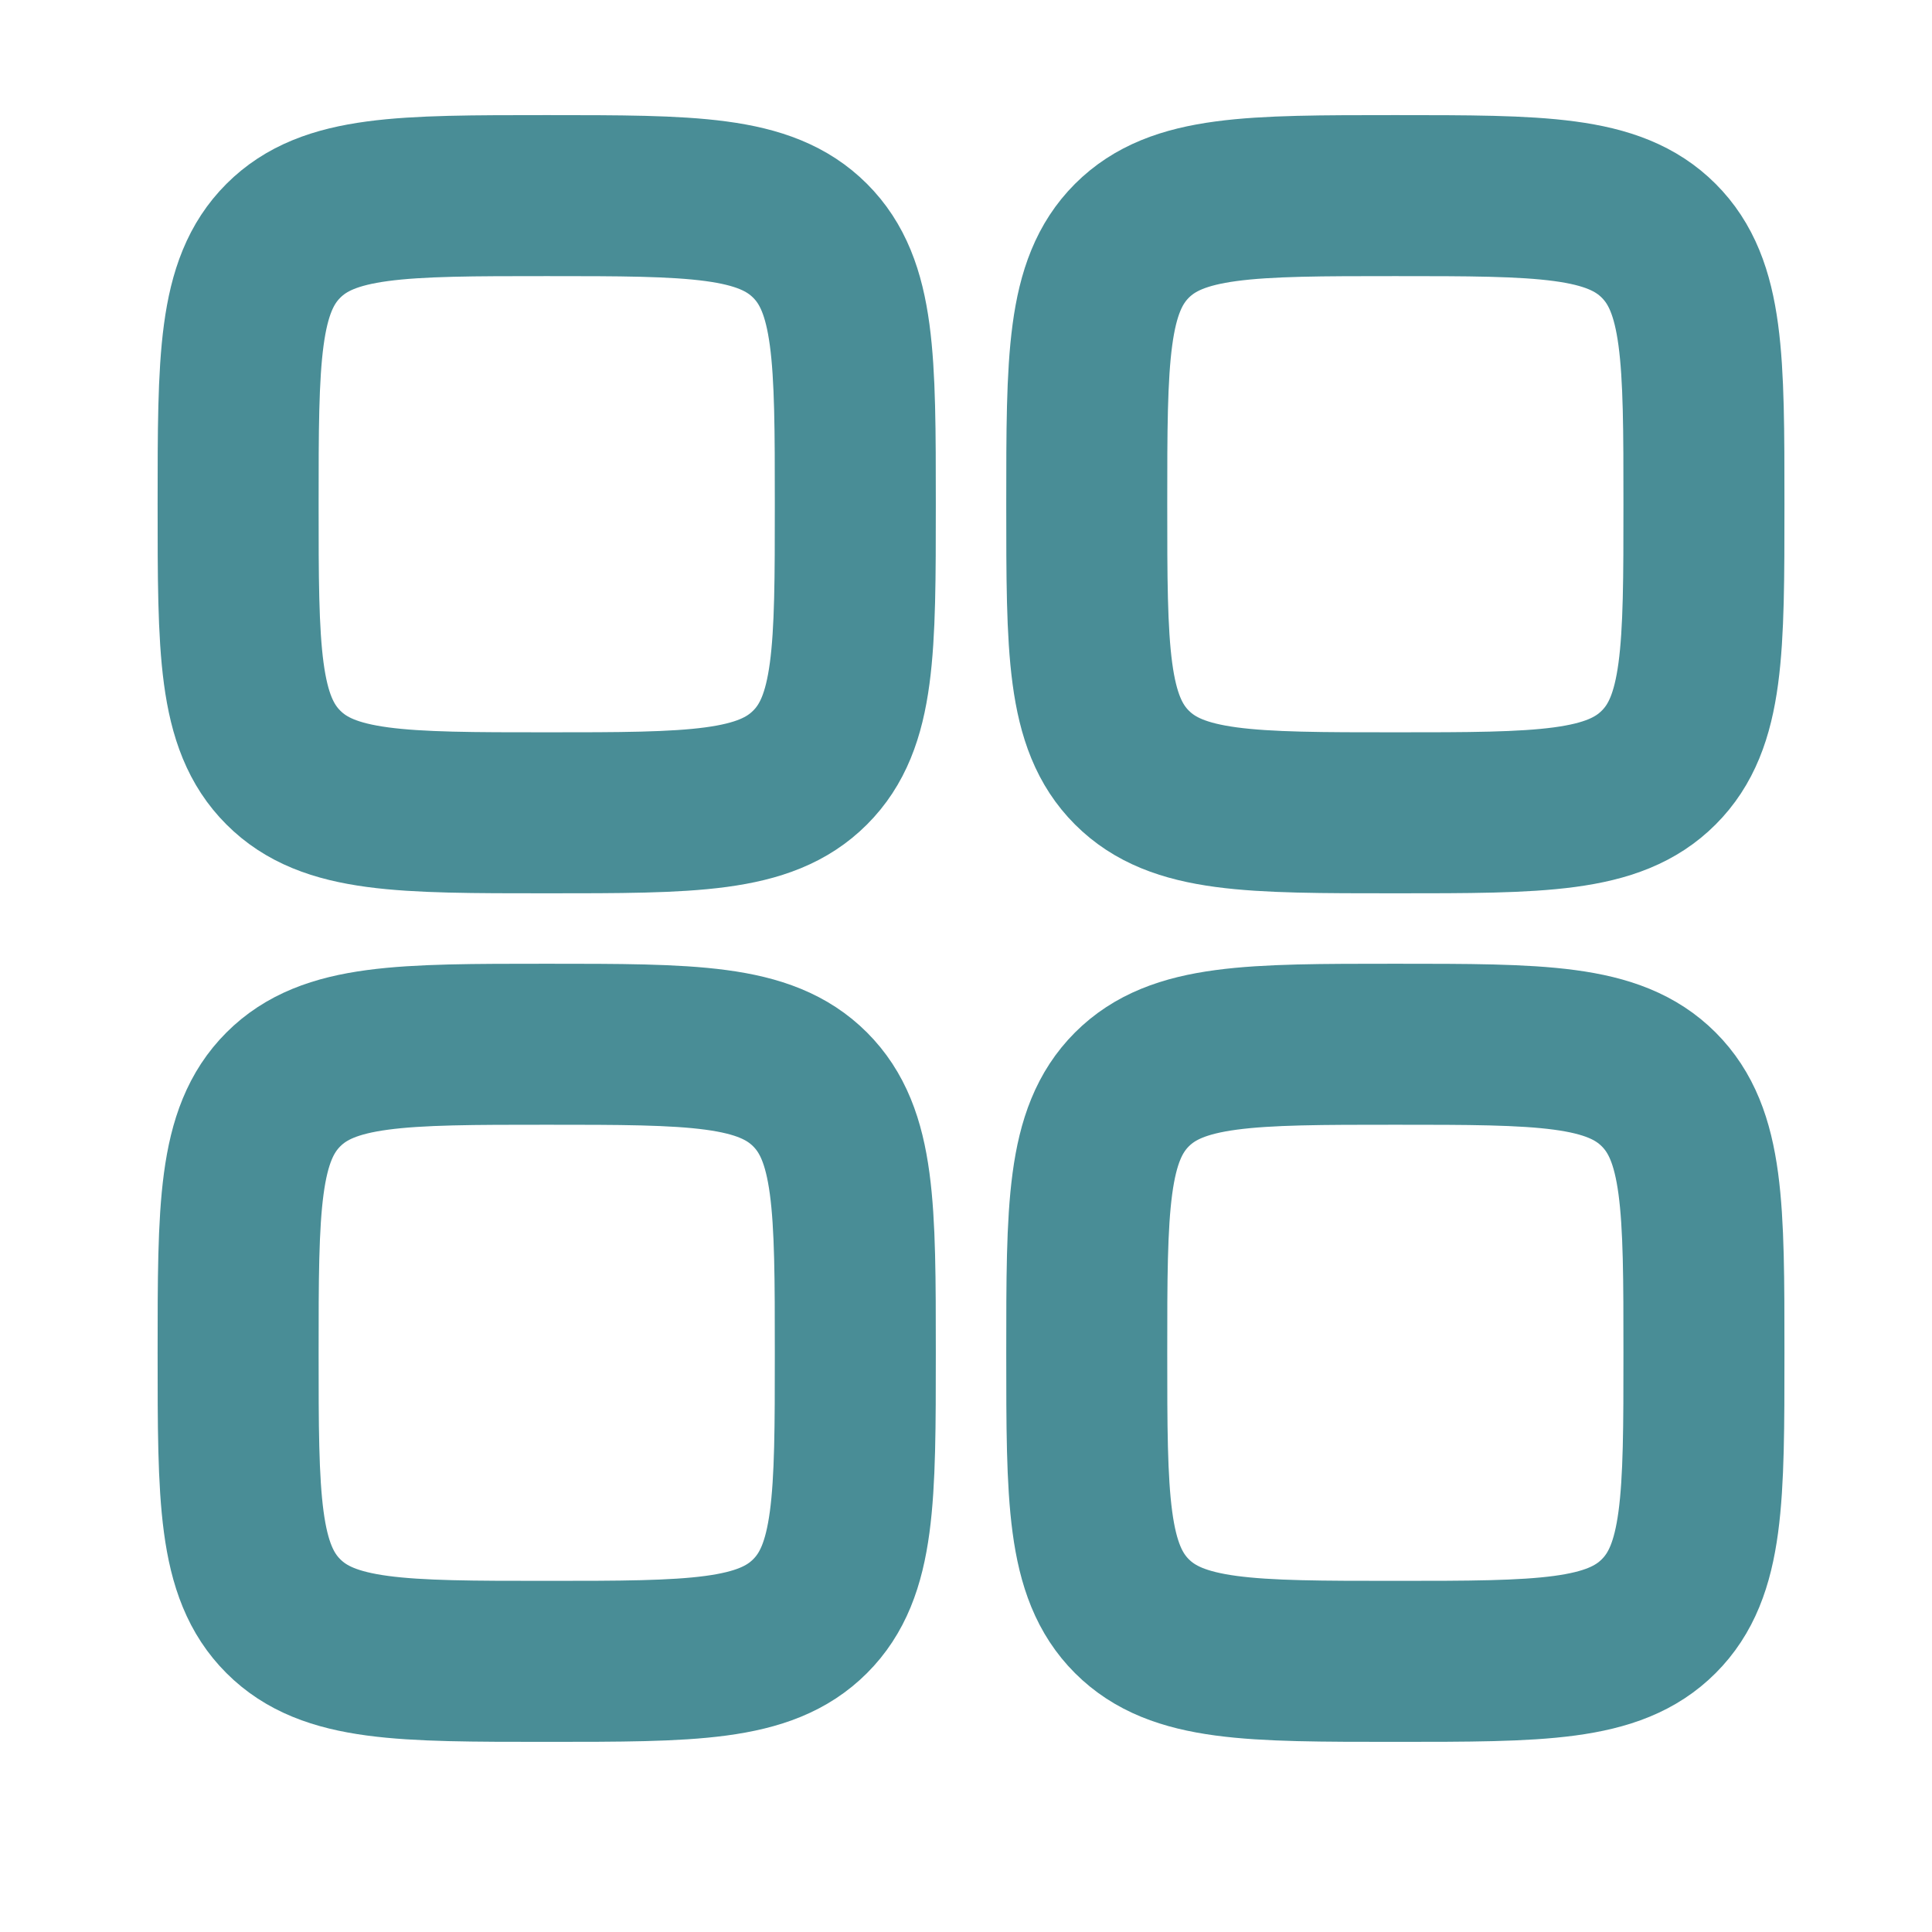
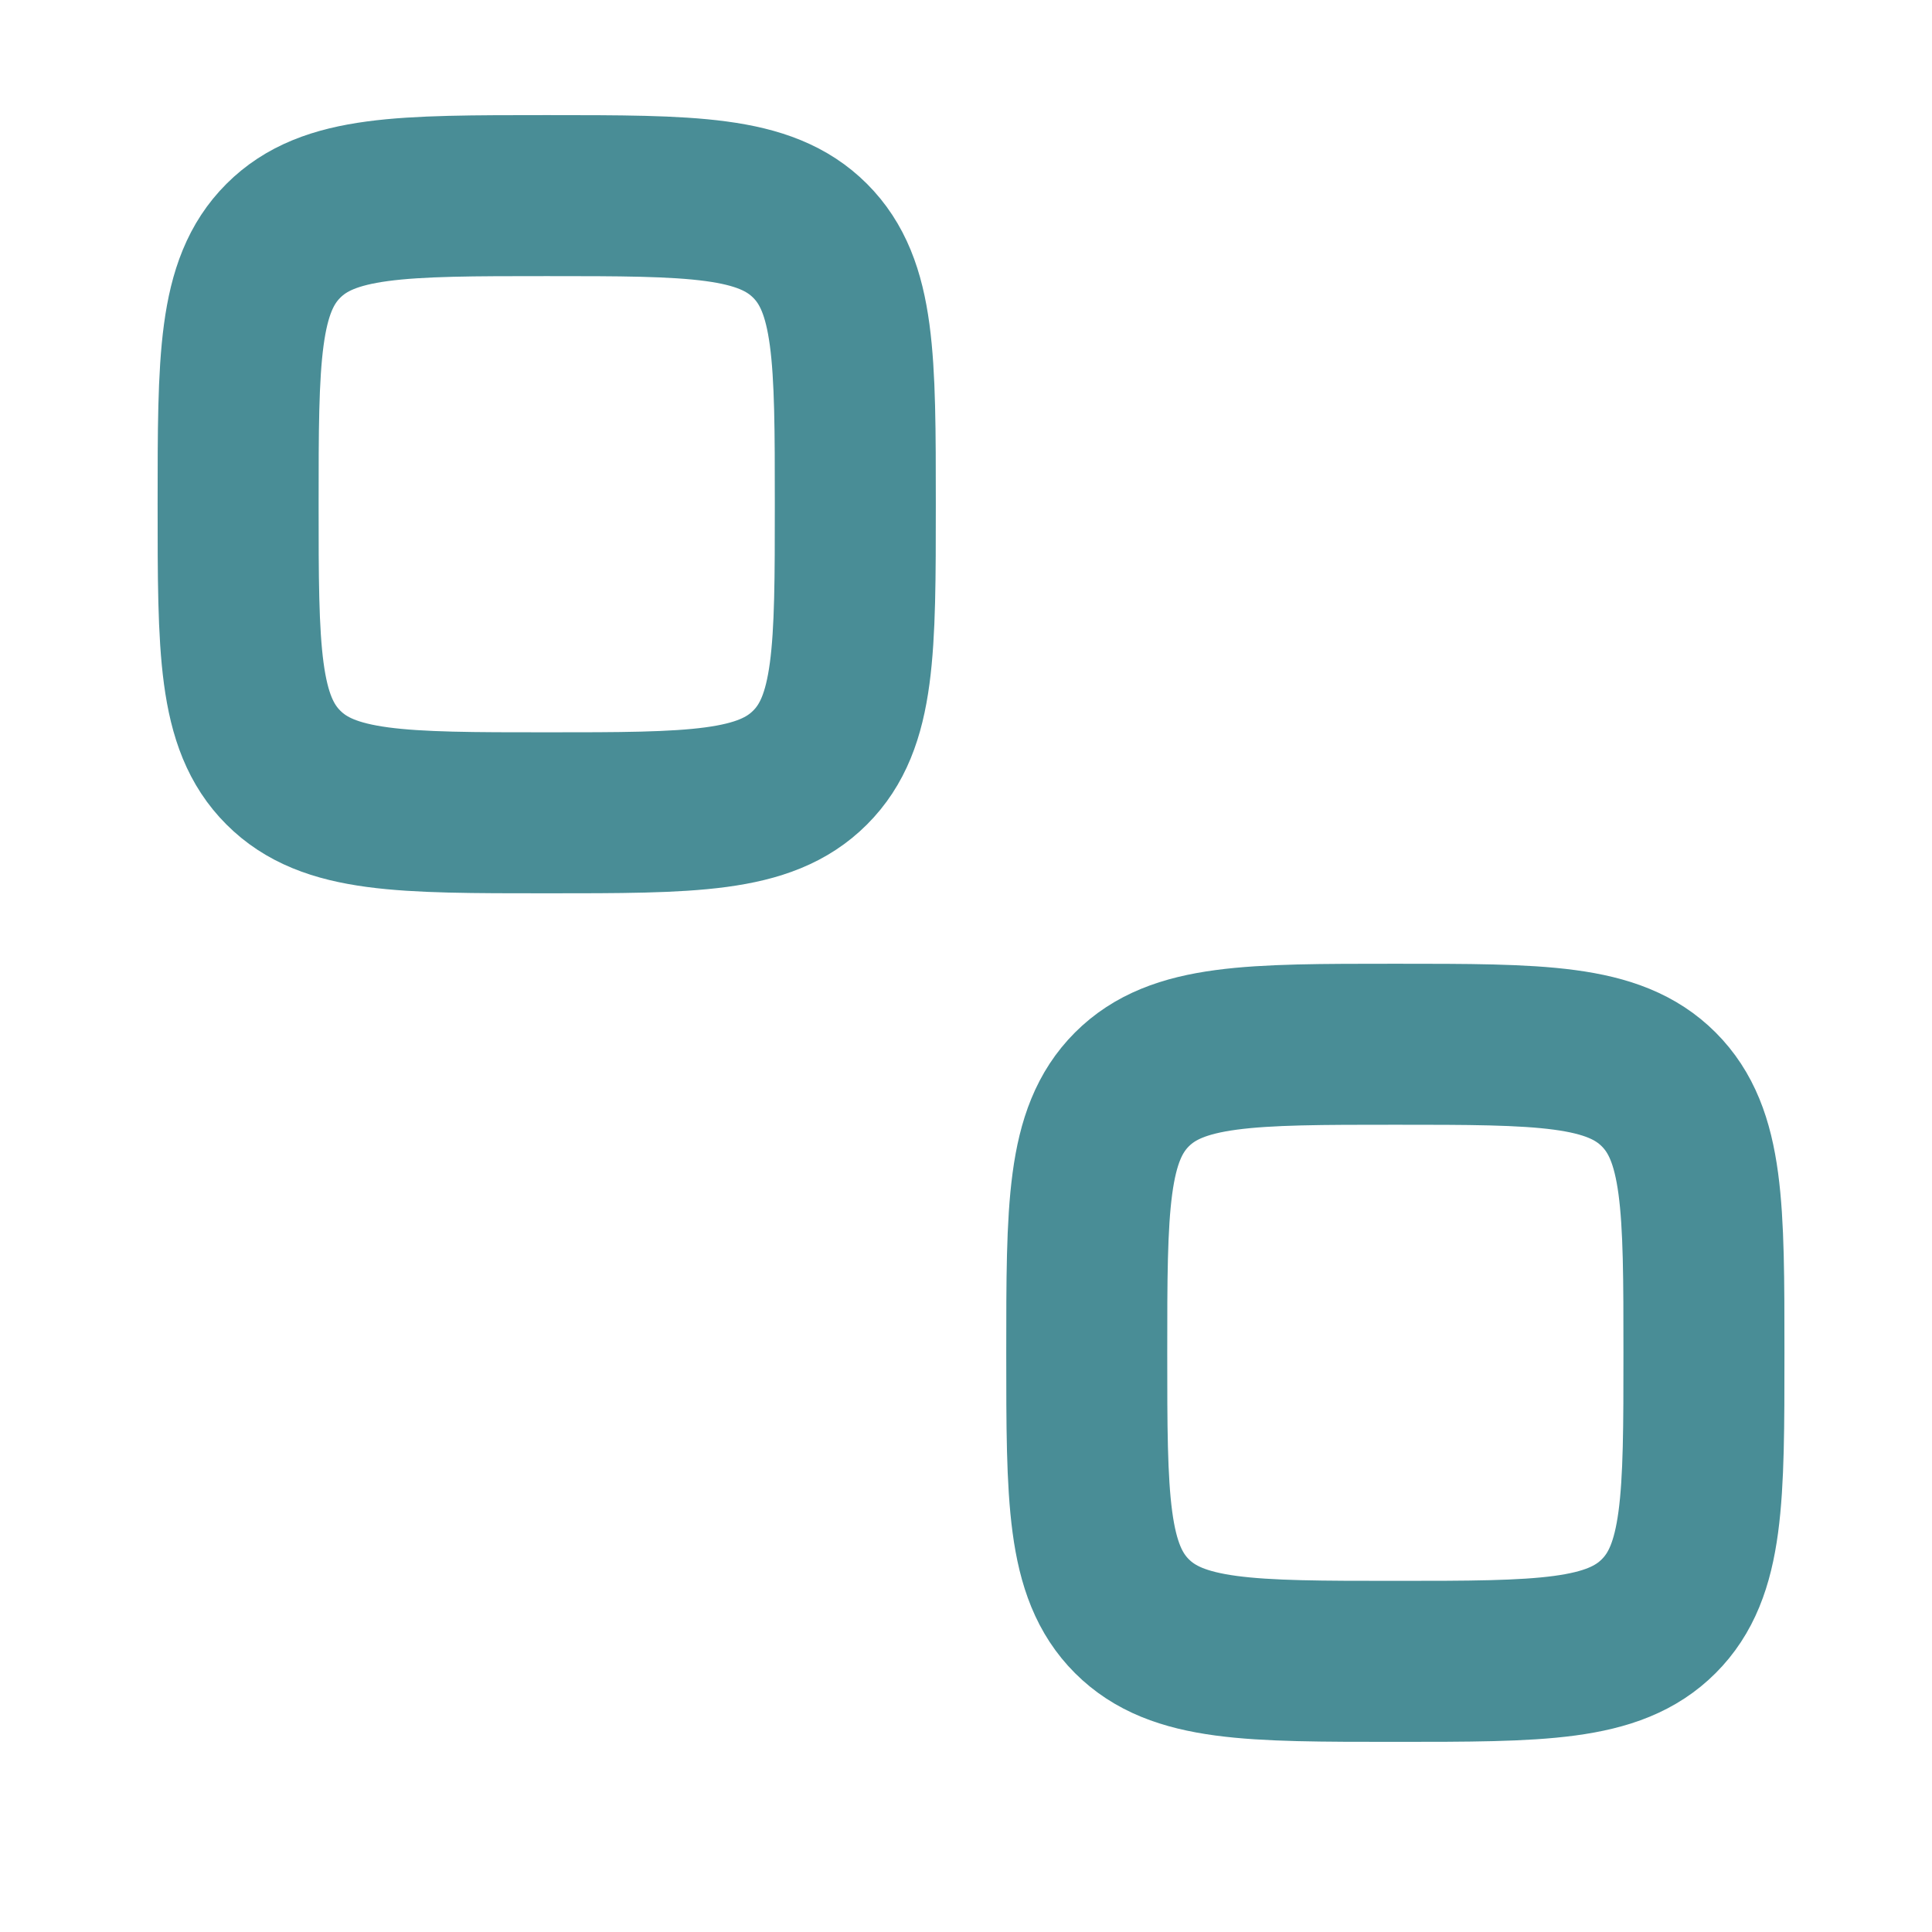
<svg xmlns="http://www.w3.org/2000/svg" width="24" height="24" viewBox="0 0 24 24" fill="none">
  <path d="M2.958 6.263C2.958 4.456 2.958 3.553 3.52 2.991C4.081 2.43 4.985 2.43 6.792 2.43C8.599 2.43 9.502 2.43 10.063 2.991C10.625 3.553 10.625 4.456 10.625 6.263C10.625 8.07 10.625 8.974 10.063 9.535C9.502 10.097 8.599 10.097 6.792 10.097C4.985 10.097 4.081 10.097 3.52 9.535C2.958 8.974 2.958 8.07 2.958 6.263Z" stroke="#498D96" stroke-width="2" />
  <path d="M13.5 16.805C13.5 14.998 13.5 14.095 14.061 13.533C14.623 12.972 15.526 12.972 17.333 12.972C19.14 12.972 20.044 12.972 20.605 13.533C21.167 14.095 21.167 14.998 21.167 16.805C21.167 18.612 21.167 19.516 20.605 20.077C20.044 20.638 19.14 20.638 17.333 20.638C15.526 20.638 14.623 20.638 14.061 20.077C13.5 19.516 13.5 18.612 13.5 16.805Z" stroke="#498D96" stroke-width="2" />
-   <path d="M2.958 16.805C2.958 14.998 2.958 14.095 3.52 13.533C4.081 12.972 4.985 12.972 6.792 12.972C8.599 12.972 9.502 12.972 10.063 13.533C10.625 14.095 10.625 14.998 10.625 16.805C10.625 18.612 10.625 19.516 10.063 20.077C9.502 20.638 8.599 20.638 6.792 20.638C4.985 20.638 4.081 20.638 3.52 20.077C2.958 19.516 2.958 18.612 2.958 16.805Z" stroke="#498D96" stroke-width="2" />
-   <path d="M13.5 6.263C13.5 4.456 13.5 3.553 14.061 2.991C14.623 2.43 15.526 2.43 17.333 2.43C19.14 2.43 20.044 2.43 20.605 2.991C21.167 3.553 21.167 4.456 21.167 6.263C21.167 8.07 21.167 8.974 20.605 9.535C20.044 10.097 19.14 10.097 17.333 10.097C15.526 10.097 14.623 10.097 14.061 9.535C13.5 8.974 13.5 8.07 13.5 6.263Z" stroke="#498D96" stroke-width="2" />
</svg>